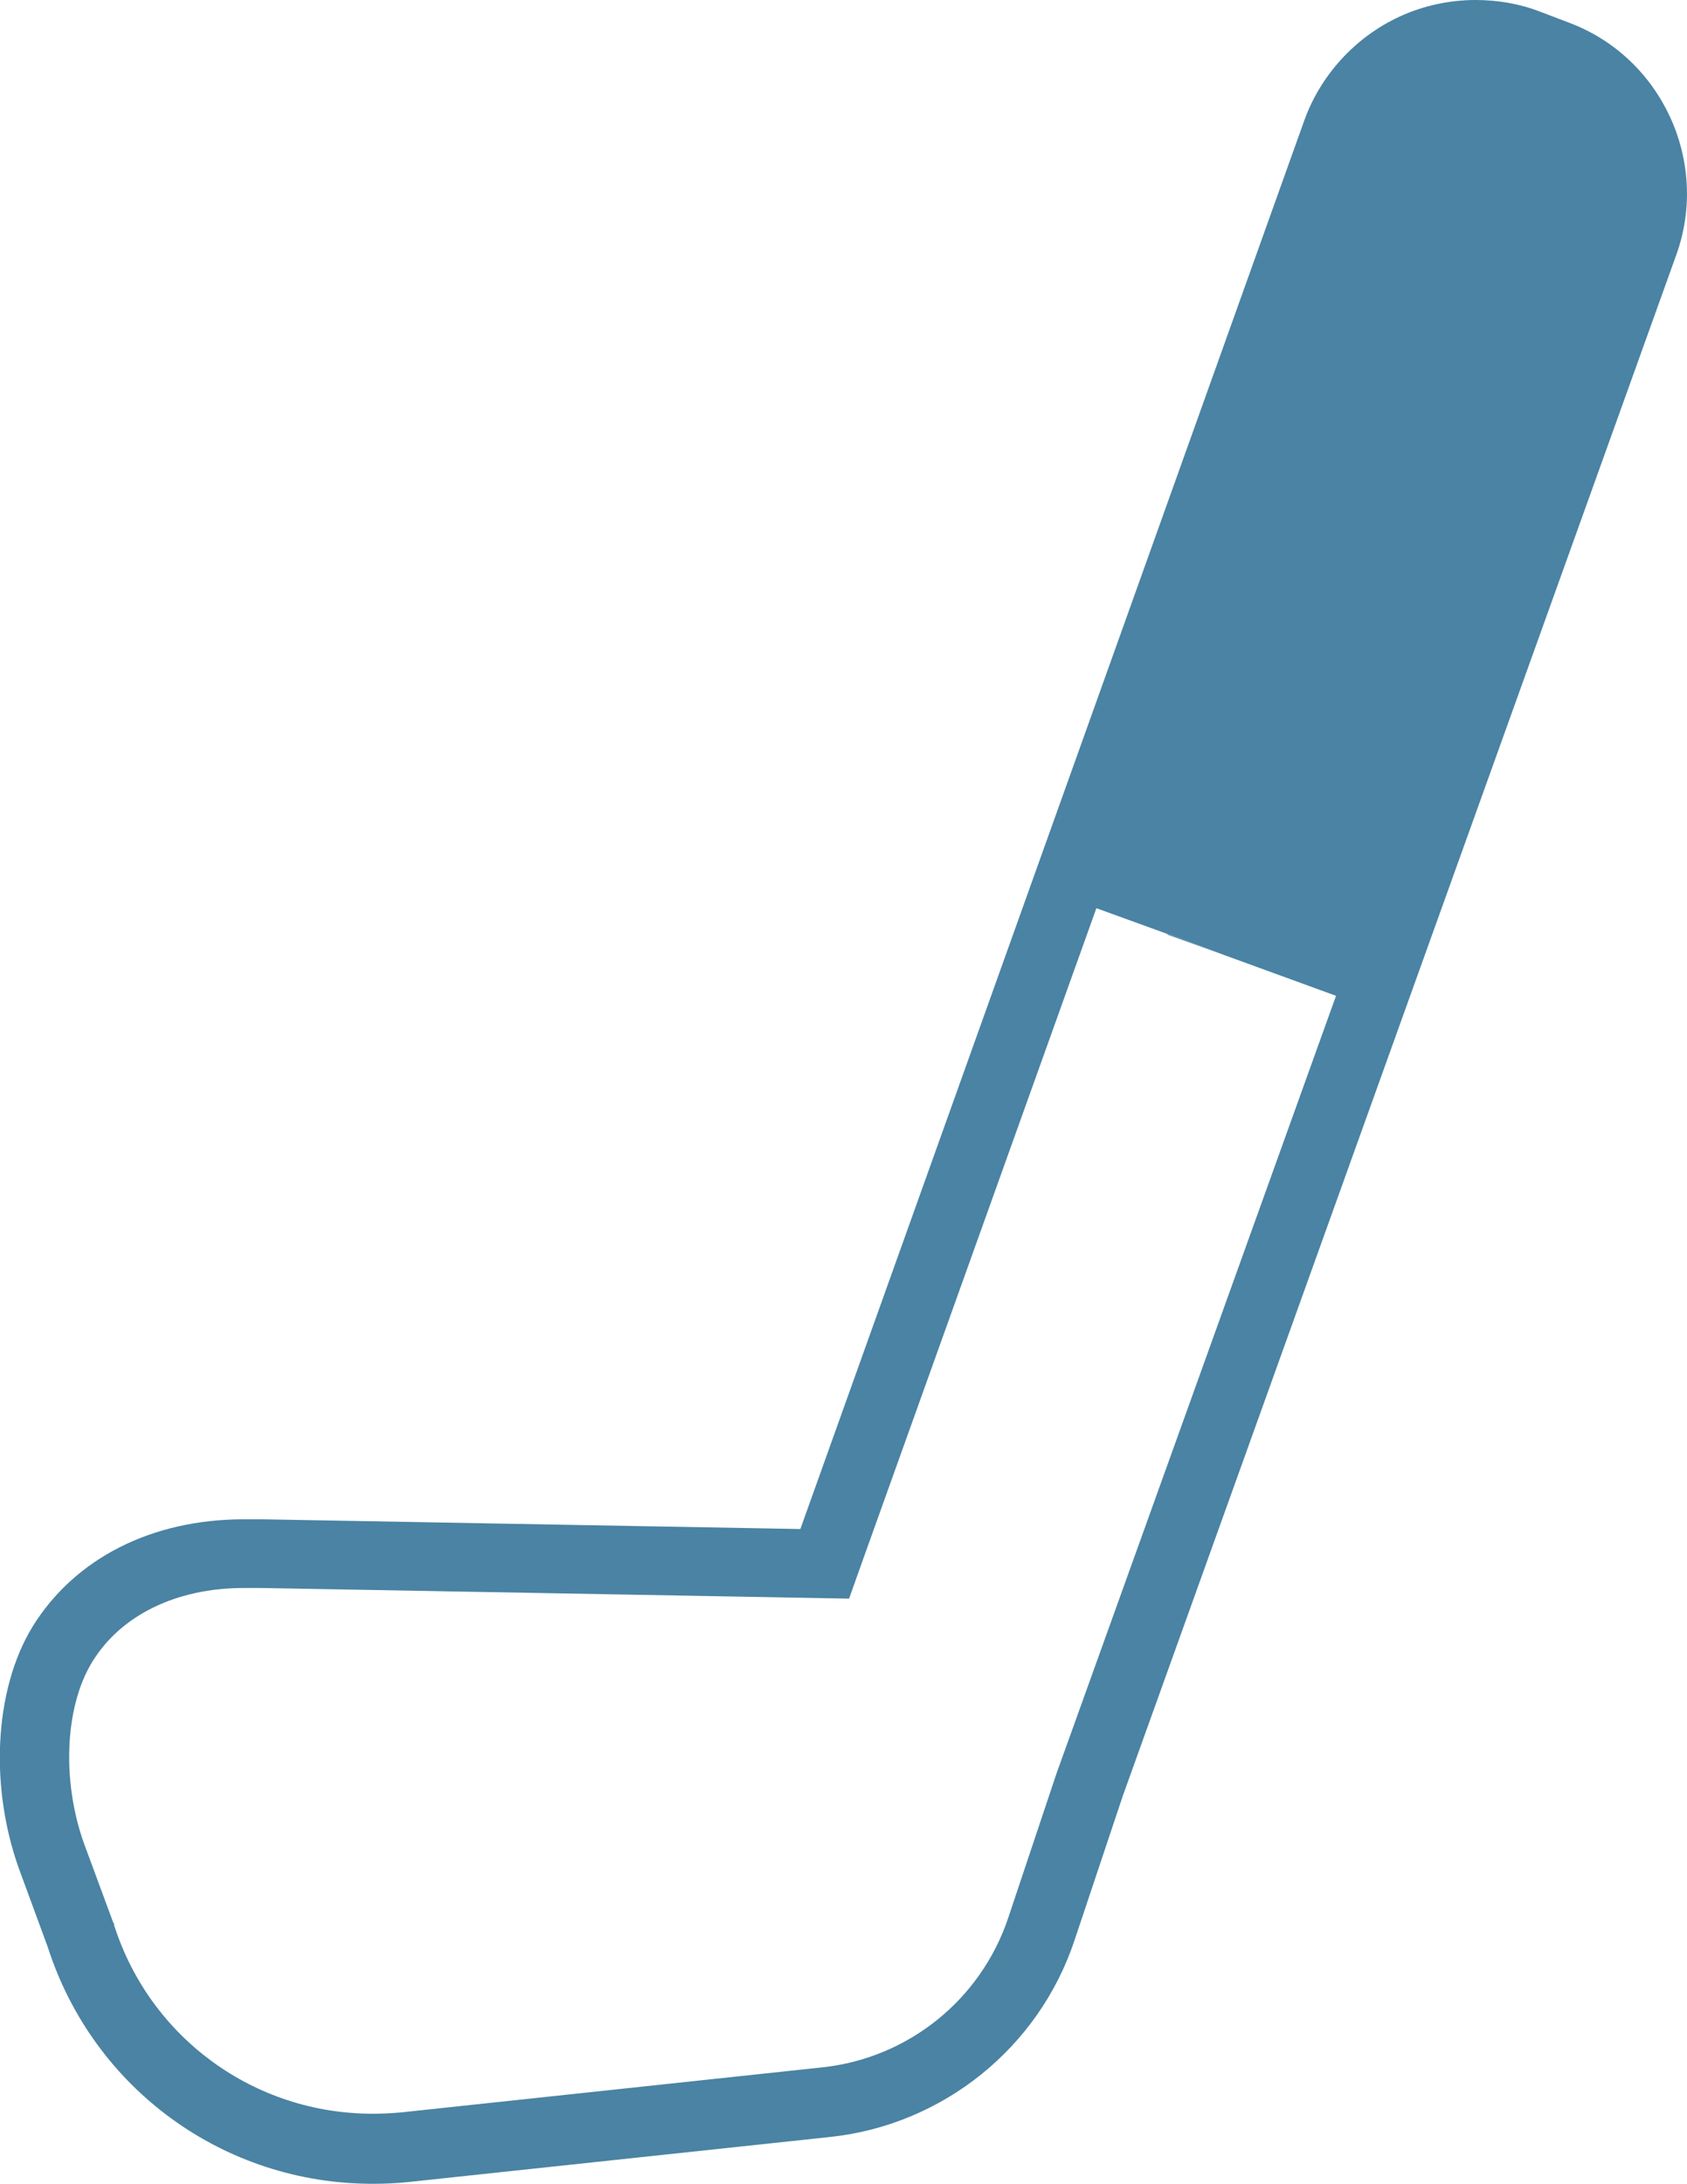
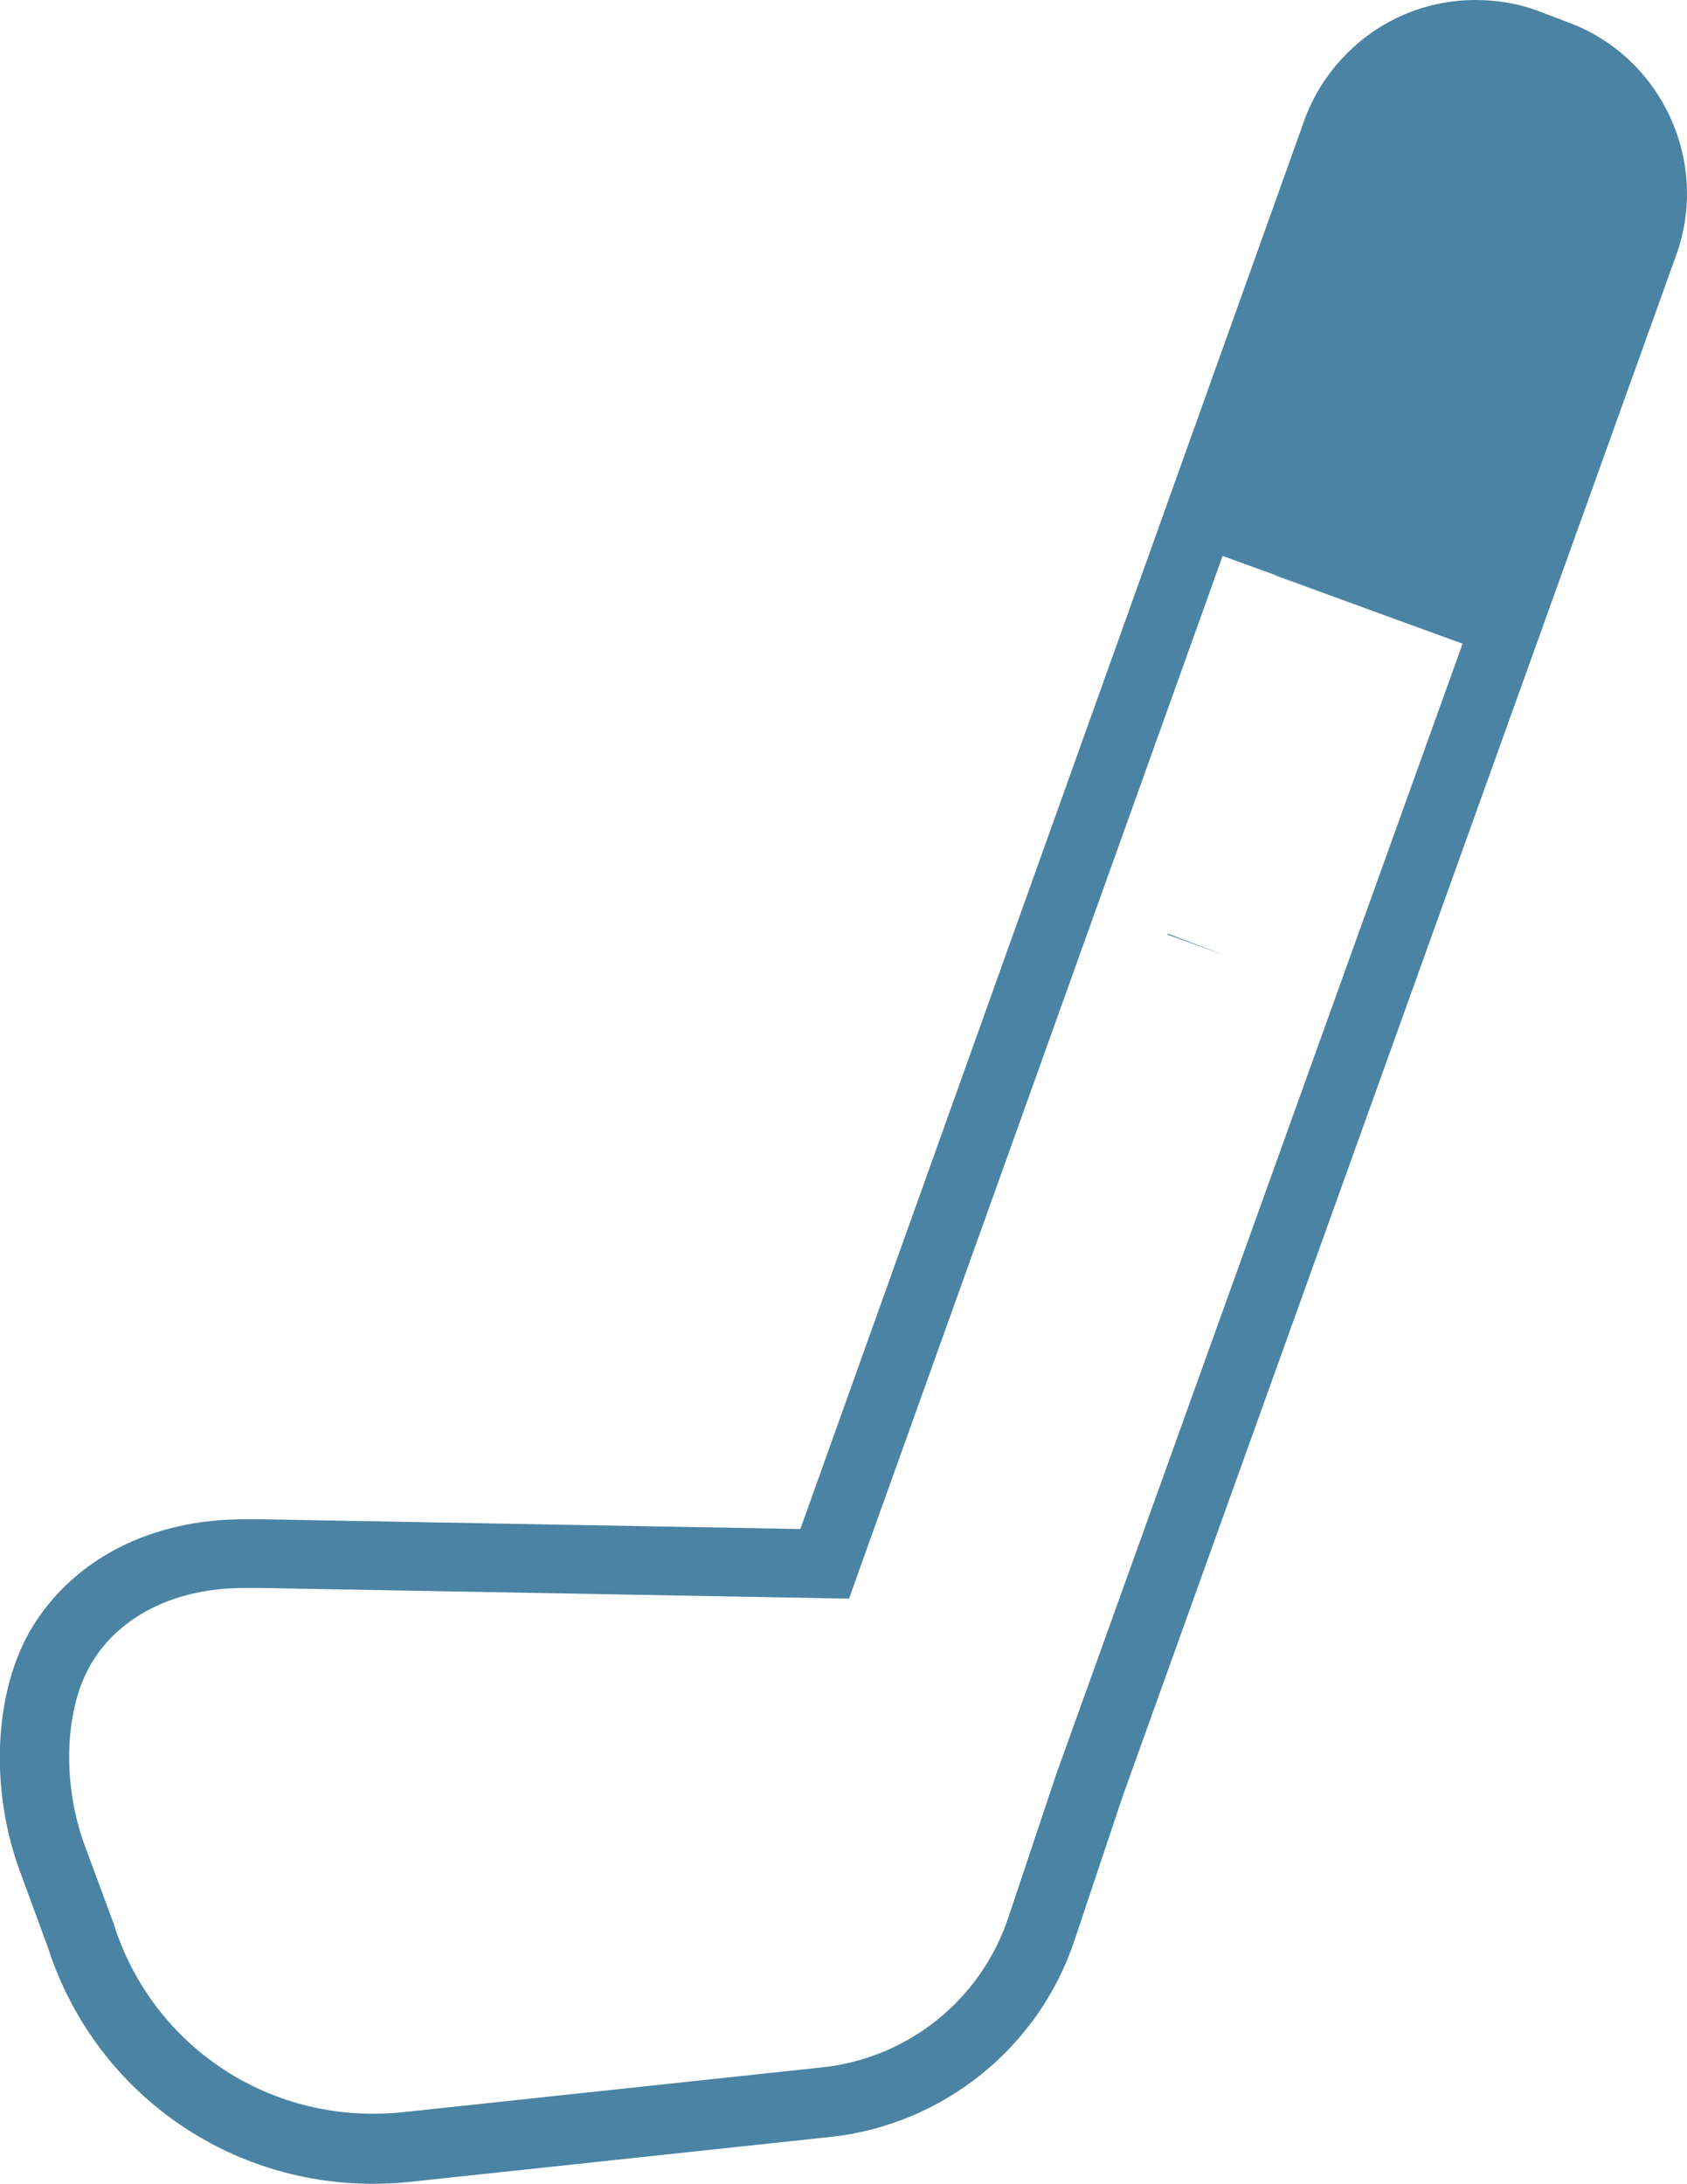
<svg xmlns="http://www.w3.org/2000/svg" id="_レイヤー_2" data-name="レイヤー 2" viewBox="0 0 36.36 47.06">
  <defs>
    <style>
      .cls-1 {
        fill: #4a83a3;
      }
    </style>
  </defs>
  <g id="_レイヤー_1-2" data-name="レイヤー 1">
    <g>
      <path class="cls-1" d="M31.81,1.5c.29,0,.58.05.86.16l.62.23c1.23.47,1.87,1.85,1.43,3.09l-11.95,33.24-1.04,3.11c-.59,1.76-2.15,3.02-4,3.22l-9.07.97c-.21.02-.42.03-.63.03-2.55,0-4.79-1.63-5.57-4.06v-.03s-.02-.03-.02-.03l-.58-1.57c-.54-1.39-.48-3.06.13-4.05.62-1.01,1.82-1.59,3.27-1.59.1,0,.2,0,.35,0l11.61.21,1.08.02.36-1.01L29.53,3.11c.22-.61.68-1.11,1.27-1.38.32-.15.66-.22,1.02-.22M31.81,0c-.57,0-1.13.12-1.65.36-.95.44-1.7,1.26-2.05,2.24l-10.86,30.35-11.61-.21c-.13,0-.26,0-.38,0-1.99,0-3.64.84-4.55,2.3-.85,1.38-.95,3.54-.25,5.37l.57,1.55c.98,3.05,3.79,5.1,7,5.1.26,0,.52-.01.79-.04l9.08-.97c2.42-.26,4.49-1.92,5.26-4.24l1.04-3.11L36.13,5.49c.72-2-.31-4.25-2.31-5l-.63-.24c-.44-.17-.91-.25-1.39-.25h0Z" />
      <g>
        <polygon class="cls-1" points="27.48 12.4 28.72 12.85 27.48 12.38 27.48 12.4" />
        <path class="cls-1" d="M27.48,12.38l1.24.47,3.43,1.25,3.26-9.07c.63-1.74-.27-3.69-2-4.34l-.54-.2c-.38-.15-.79-.22-1.2-.22-.5,0-.98.11-1.43.31-.83.38-1.47,1.09-1.78,1.94l-3.24,9.05,2.26.82h0Z" />
      </g>
      <g>
        <polygon class="cls-1" points="25.16 20.14 26.41 20.59 25.17 20.12 25.16 20.14" />
-         <path class="cls-1" d="M25.17,20.12l1.24.47,3.43,1.25,3.26-9.07c.63-1.74-.27-3.69-2-4.34l-.54-.2c-.38-.15-.79-.22-1.2-.22-.5,0-.98.11-1.43.31-.83.38-1.47,1.09-1.78,1.94l-3.24,9.05,2.26.82h0Z" />
      </g>
    </g>
  </g>
</svg>